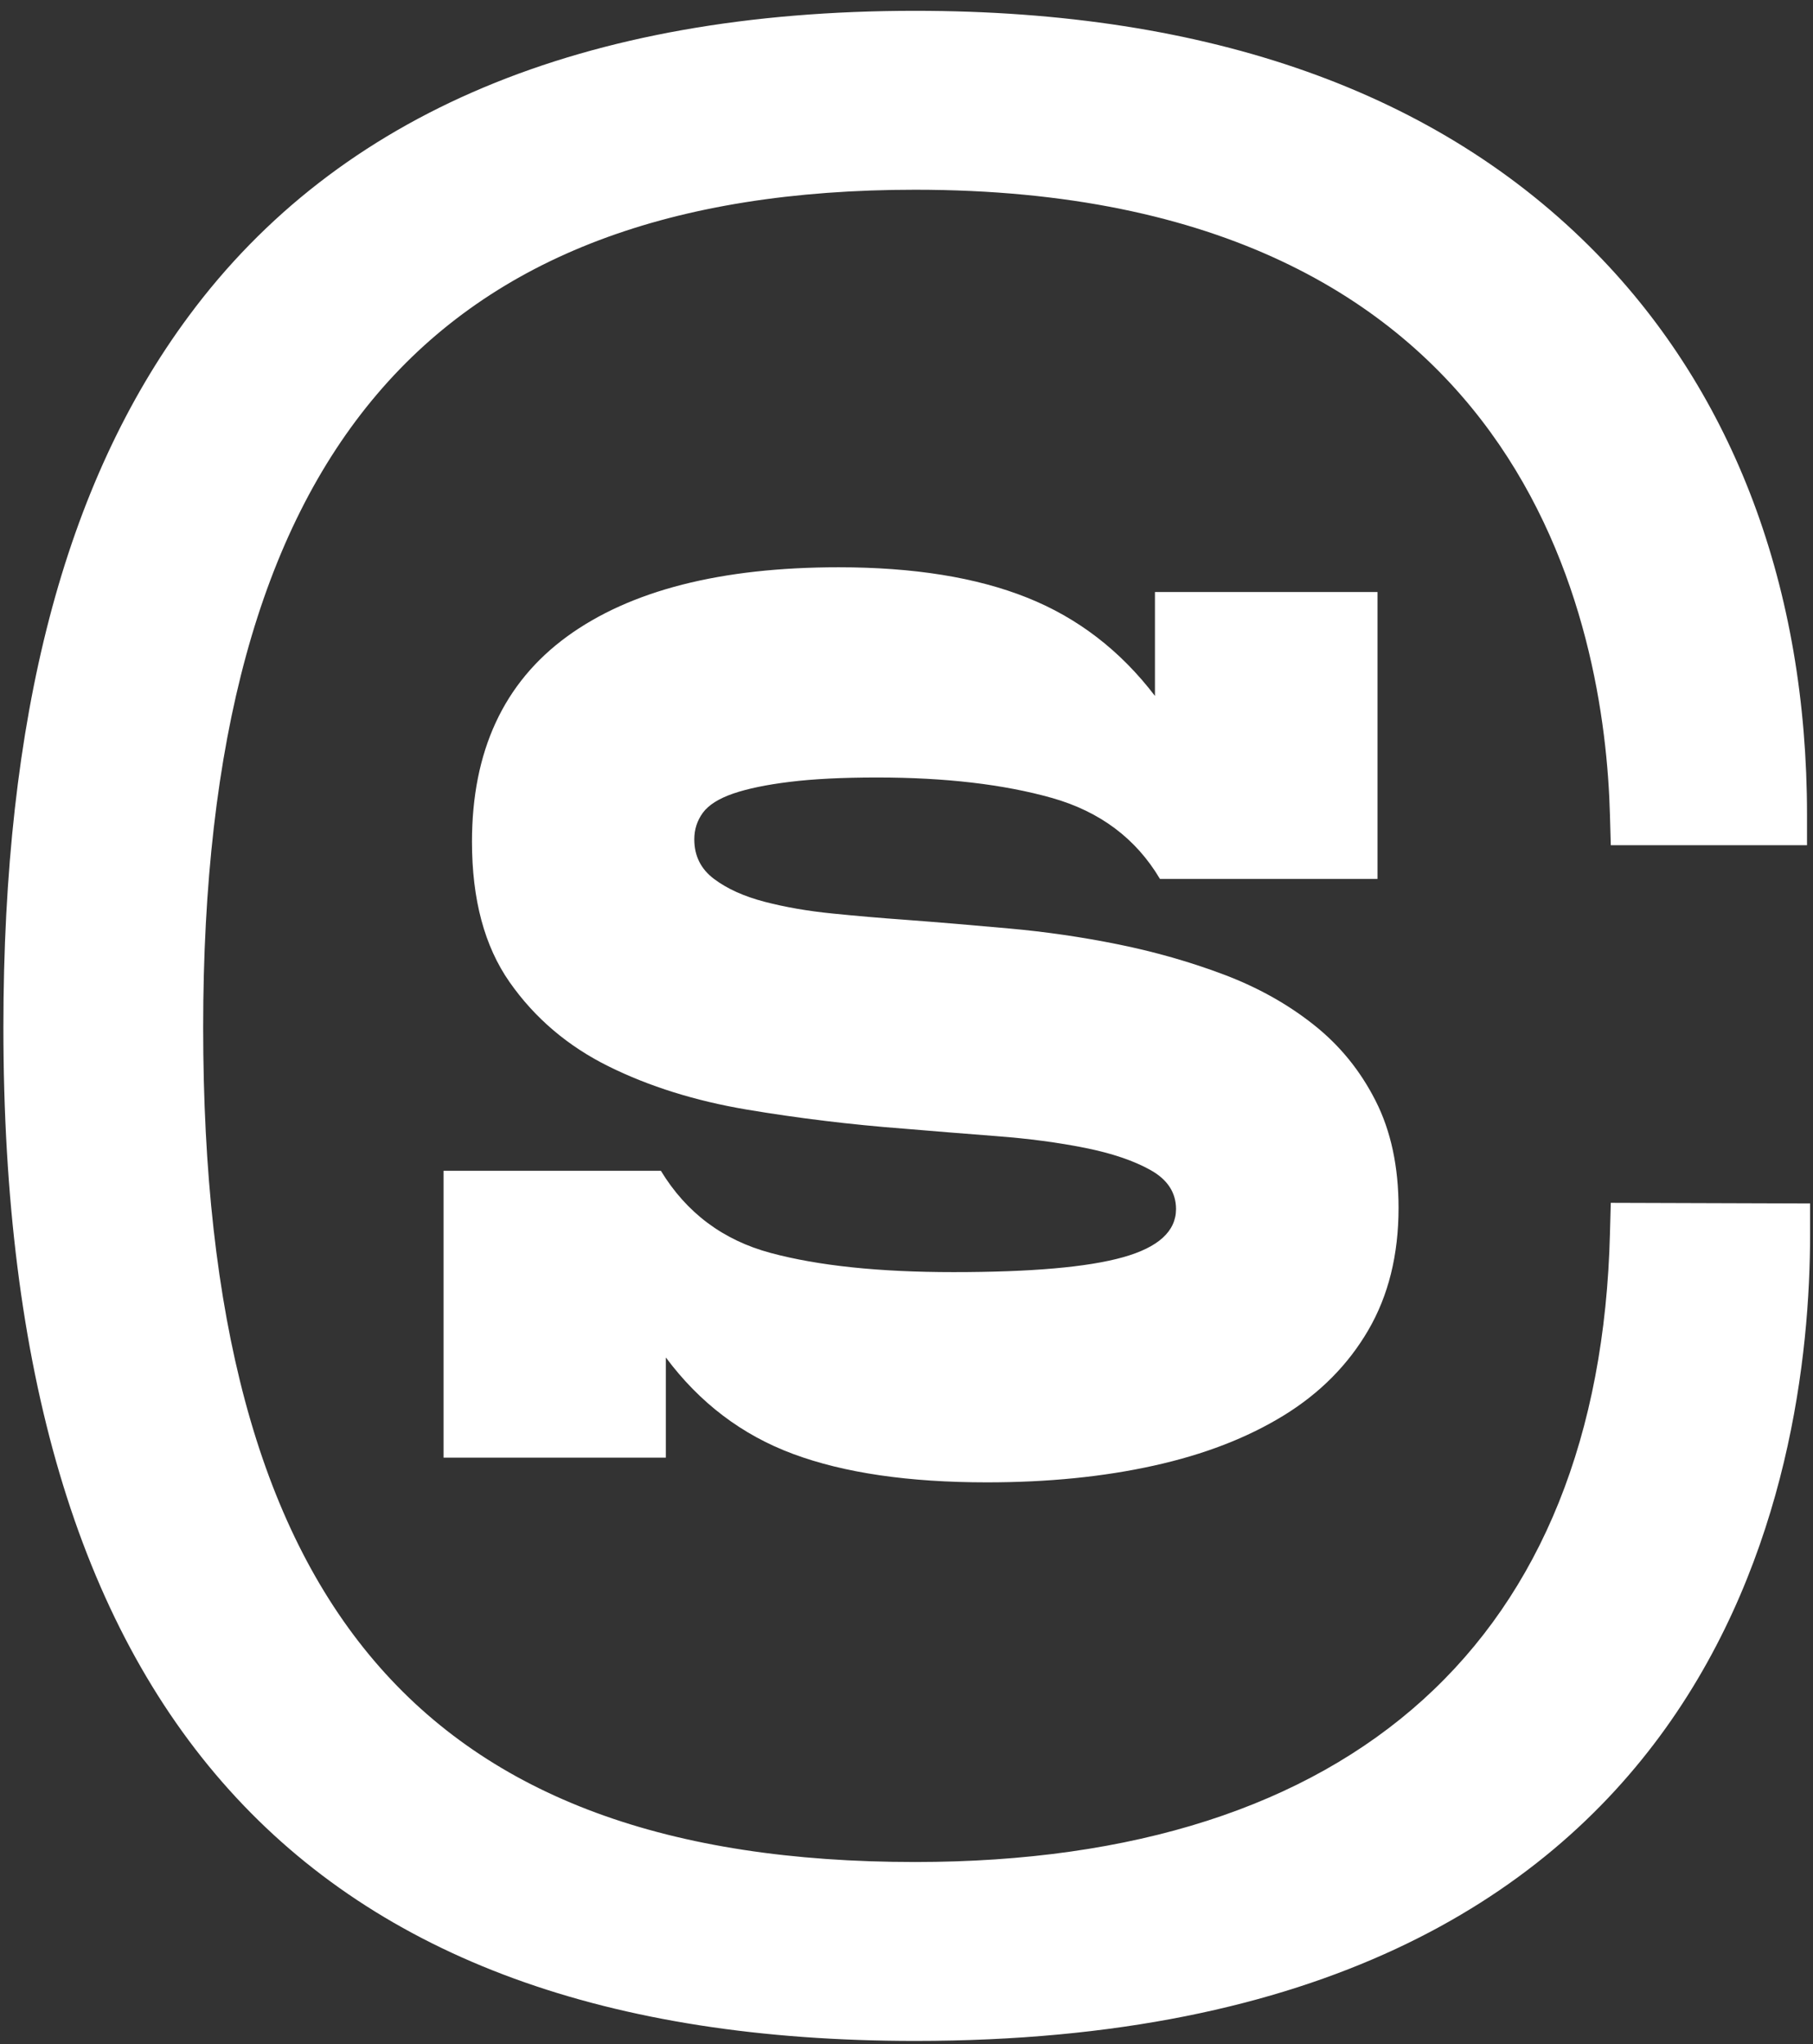
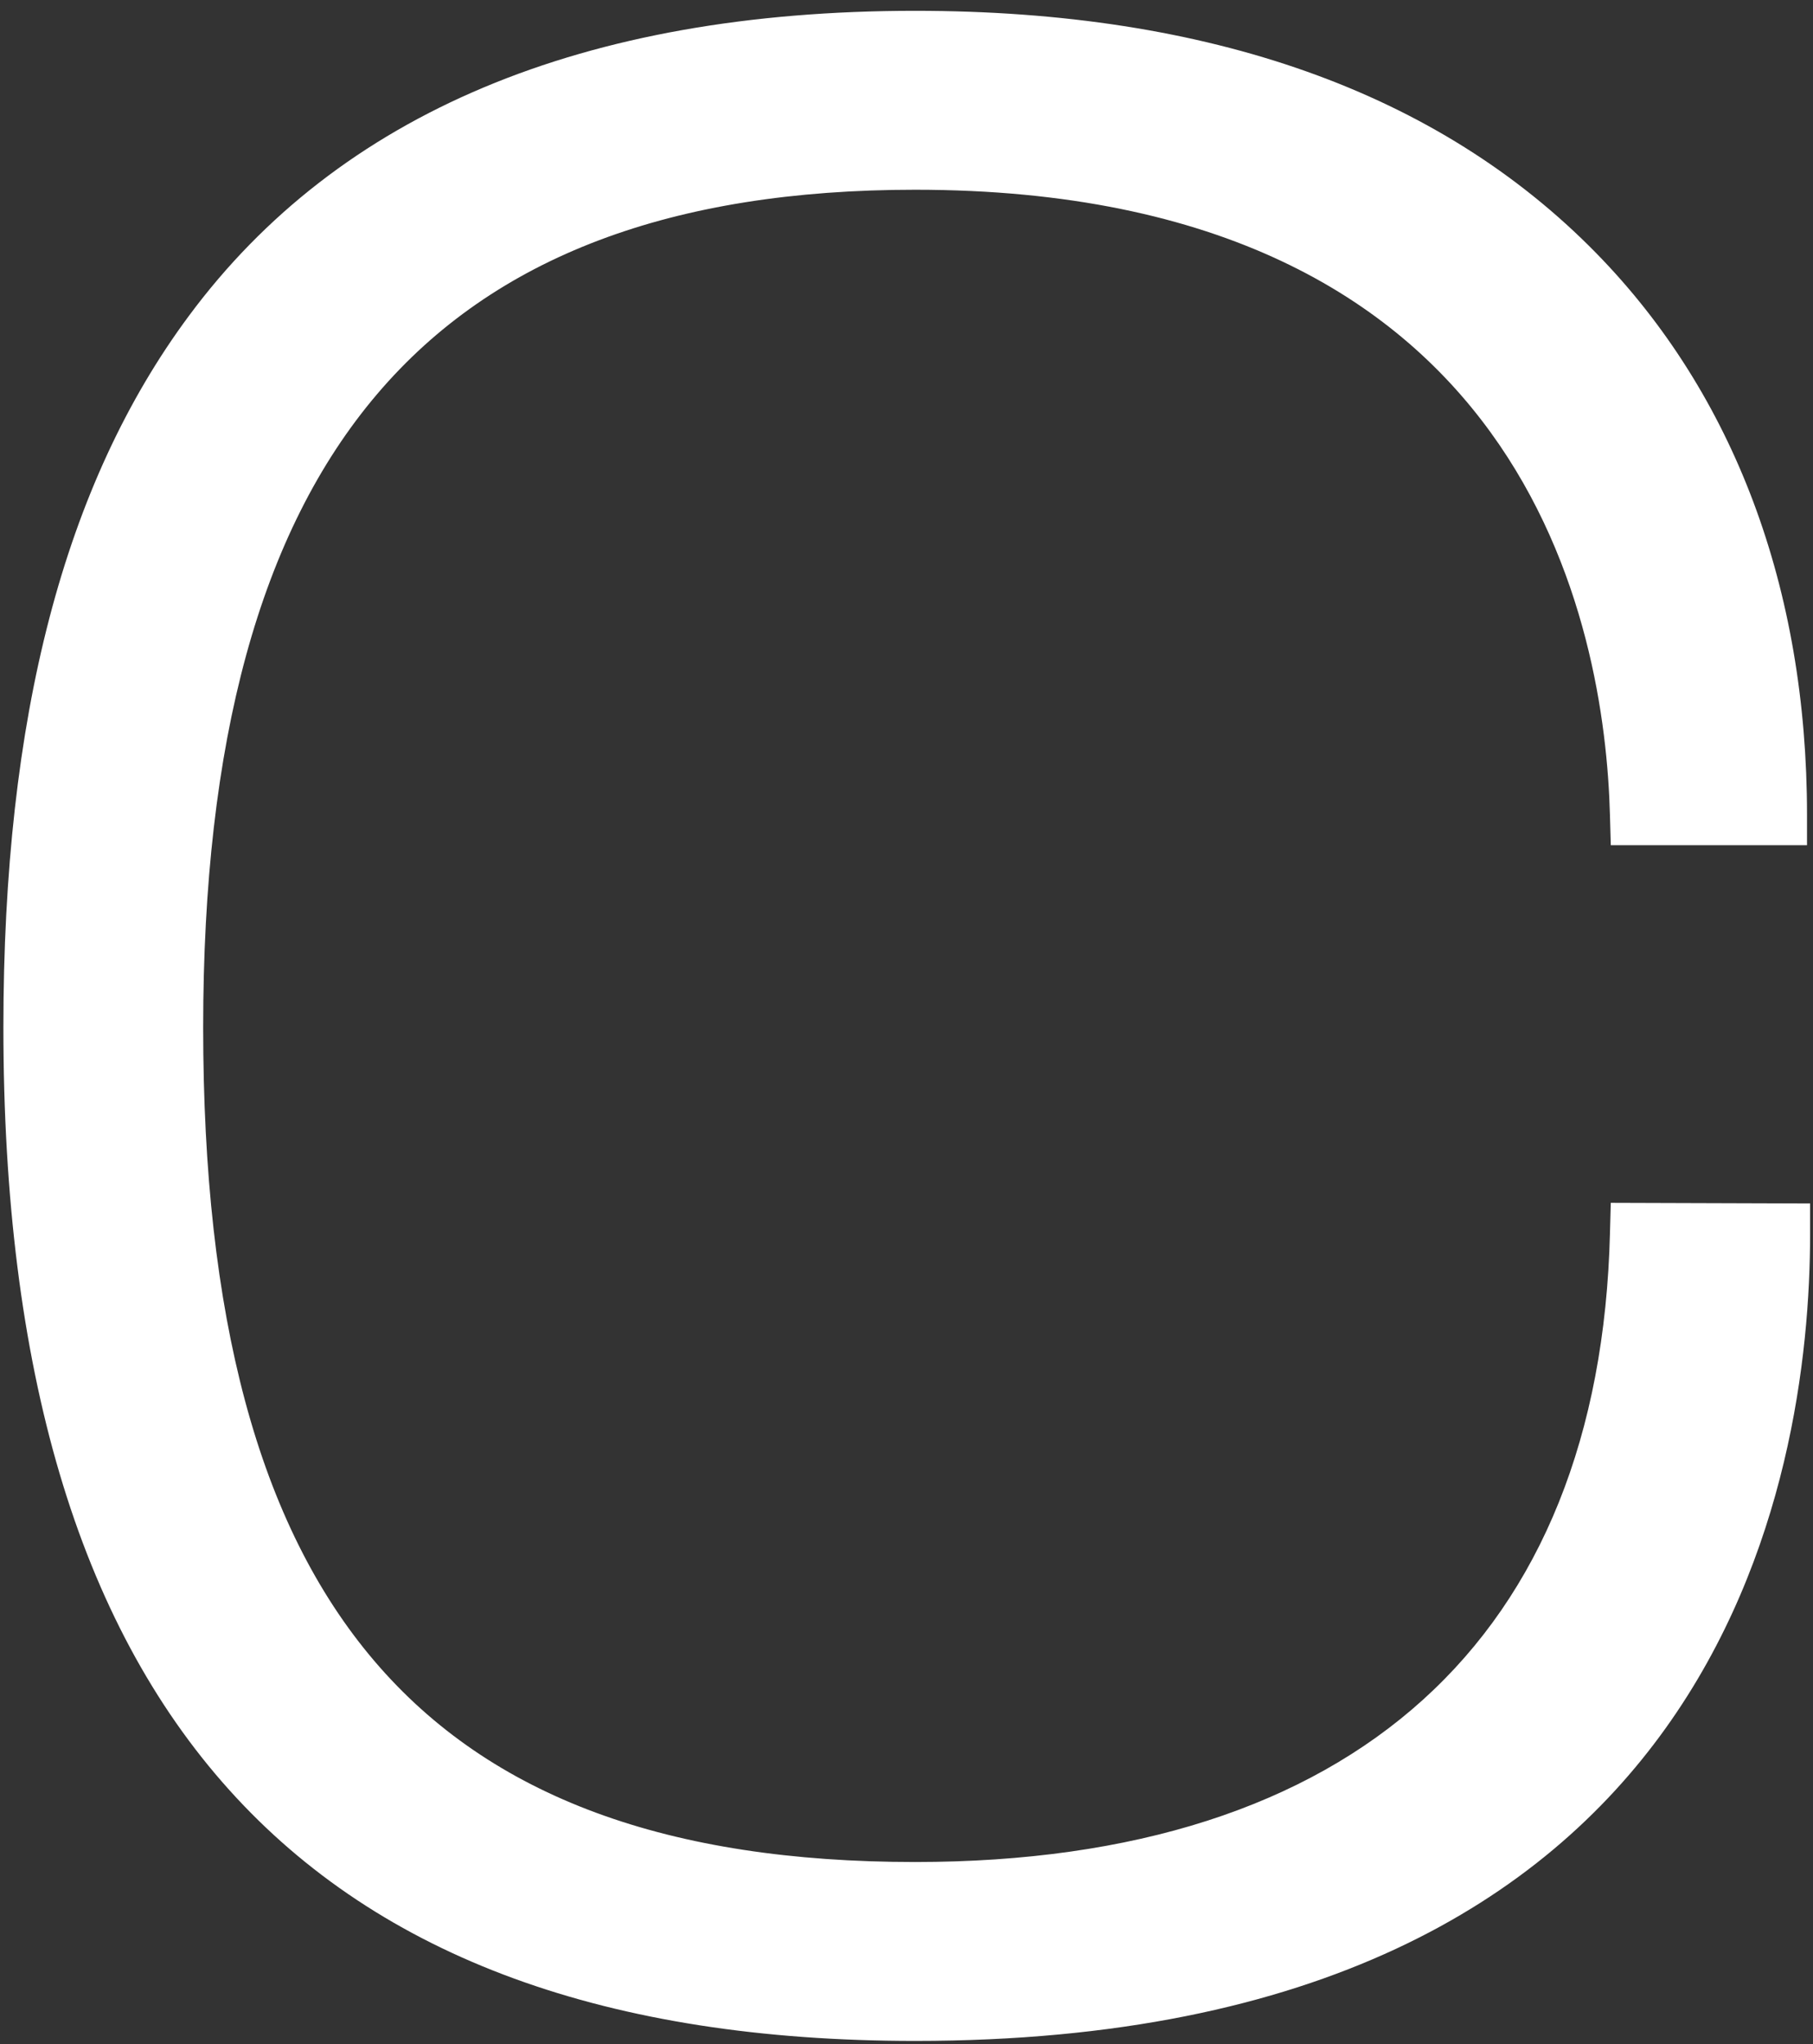
<svg xmlns="http://www.w3.org/2000/svg" width="157px" height="177px" viewBox="0 0 157 177">
  <rect x="0" y="0" width="157" height="177" fill="#333333" stroke="none" />
  <title>Group</title>
  <g id="скурик" stroke="none" stroke-width="1" fill="none" fill-rule="evenodd">
    <g id="Group" transform="translate(0.294, 0.936)" fill="#FFFFFF" fill-rule="nonzero">
      <path d="M139.194,103.204 L139.124,105.816 C138.261,140.937 116.895,160.278 78.957,160.278 C36.313,160.278 17.3,137.991 17.3,88.016 C17.3,38.537 36.887,15.492 78.957,15.492 C132.001,15.492 138.703,53.39 139.124,69.688 L139.195,72.243 L156.188,72.243 L156.188,69.619 C156.188,50.006 149.877,33.184 137.936,20.985 C124.309,7.06 104.462,2.84217094e-14 78.957,2.84217094e-14 C50.207,2.84217094e-14 29.051,8.881 16.061,26.416 C5.251,40.987 0,61.14 0,88.016 C0,147.063 25.824,175.768 78.958,175.768 C148.905,175.768 156.455,126.895 156.455,105.884 L156.455,103.259 L139.194,103.204 Z" id="Path" />
-       <path d="M96.941,107.921 C93.873,108.781 88.979,109.206 82.271,109.206 C75.856,109.206 70.584,108.656 66.454,107.548 C62.319,106.443 59.146,104.066 56.936,100.431 L38.117,100.431 L38.117,125.269 L57.366,125.269 L57.366,116.595 C60.289,120.52 63.958,123.304 68.377,124.945 C72.793,126.589 78.39,127.407 85.165,127.407 C90.443,127.407 95.263,126.927 99.612,125.962 C103.967,125.002 107.712,123.555 110.858,121.623 C113.992,119.701 116.441,117.237 118.19,114.239 C119.94,111.24 120.816,107.708 120.816,103.64 C120.816,100.074 120.154,96.985 118.832,94.378 C117.512,91.772 115.732,89.578 113.477,87.795 C111.229,86.008 108.647,84.565 105.719,83.455 C102.79,82.35 99.737,81.478 96.566,80.834 C93.386,80.188 90.211,79.73 87.032,79.447 C83.861,79.159 80.847,78.906 77.995,78.692 C76,78.55 73.935,78.373 71.796,78.157 C69.66,77.946 67.697,77.604 65.92,77.14 C64.136,76.676 62.675,76.017 61.536,75.16 C60.396,74.304 59.83,73.164 59.83,71.736 C59.83,70.877 60.077,70.112 60.572,69.432 C61.072,68.757 61.946,68.204 63.194,67.774 C64.439,67.347 66.08,67.004 68.111,66.757 C70.142,66.506 72.654,66.38 75.645,66.38 C81.558,66.38 86.609,66.97 90.786,68.146 C94.955,69.323 98.083,71.668 100.153,75.16 L118.994,75.16 L118.994,50.322 L99.721,50.322 L99.721,59.317 C96.727,55.394 93.033,52.553 88.643,50.805 C84.258,49.053 78.816,48.179 72.332,48.179 C62.14,48.179 54.297,50.179 48.808,54.175 C43.324,58.177 40.578,64.1 40.578,71.947 C40.578,76.947 41.663,80.998 43.837,84.099 C46.013,87.205 48.865,89.632 52.389,91.381 C55.921,93.131 59.918,94.379 64.368,95.131 C68.819,95.878 73.364,96.433 77.996,96.786 C80.562,97.005 83.235,97.216 86.02,97.433 C88.802,97.644 91.355,97.985 93.675,98.45 C95.99,98.915 97.883,99.552 99.35,100.376 C100.811,101.196 101.545,102.322 101.545,103.745 C101.543,105.676 100.005,107.066 96.941,107.921" id="Path" />
    </g>
  </g>
</svg>